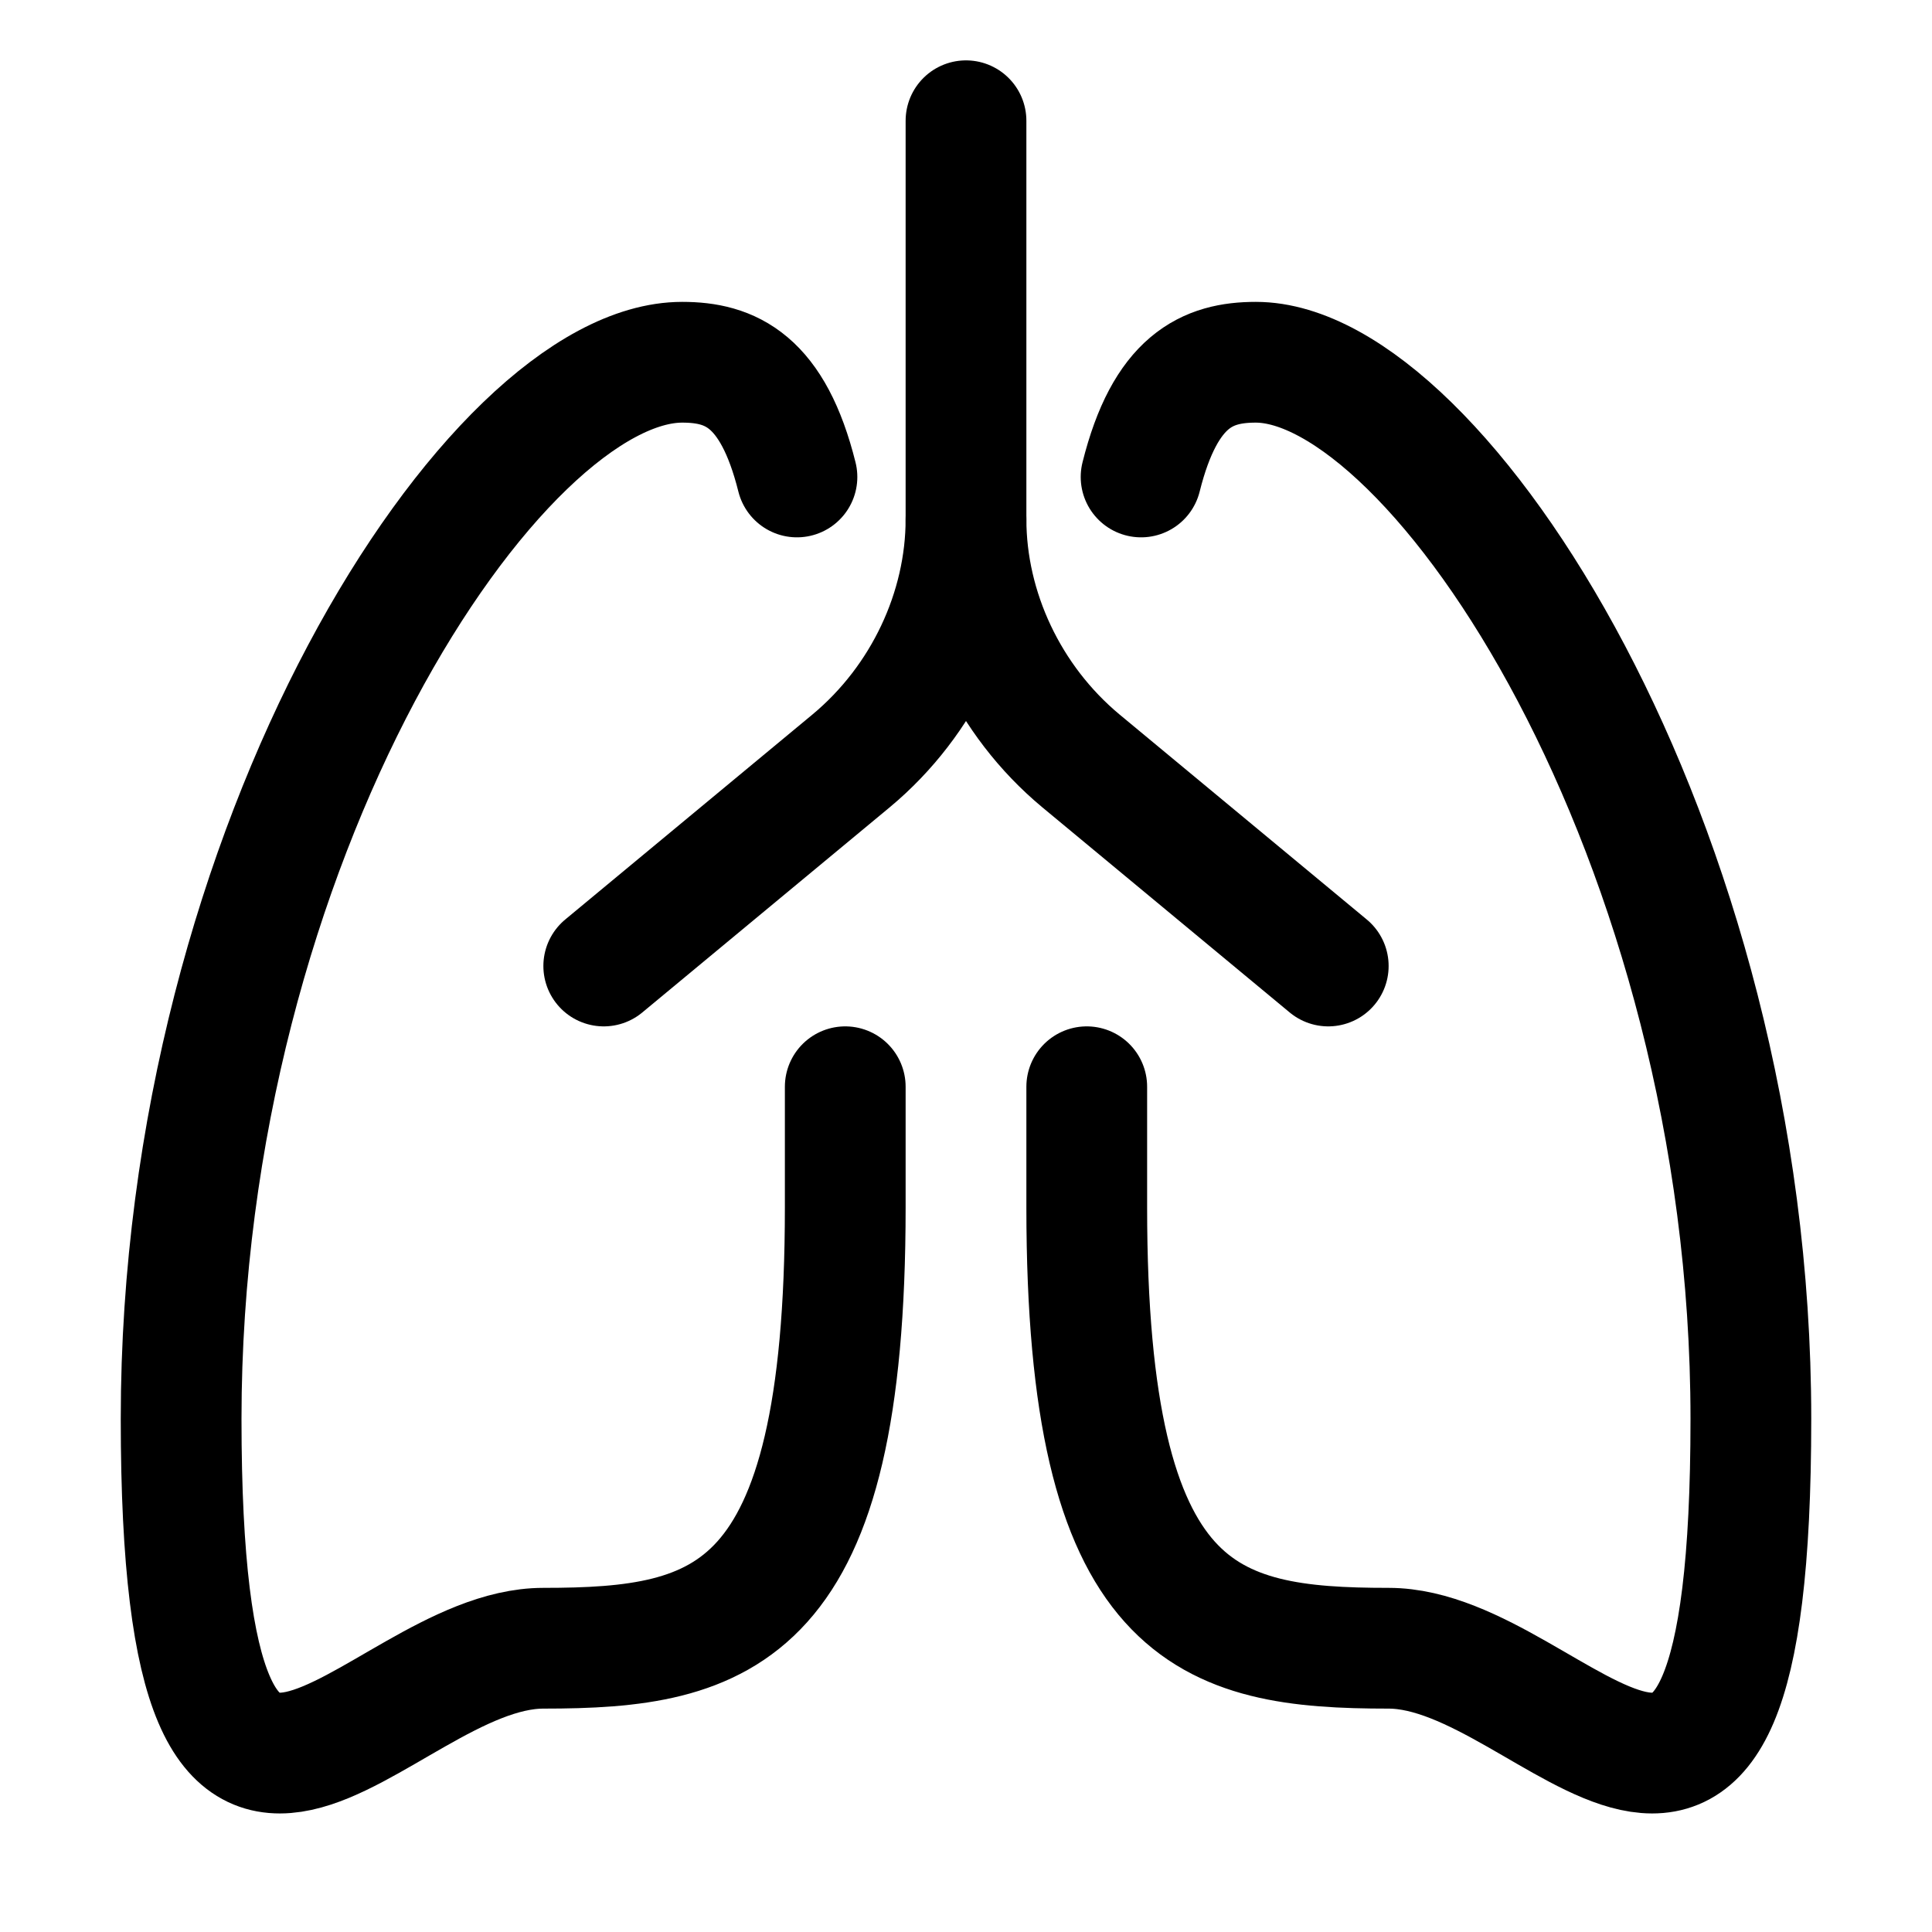
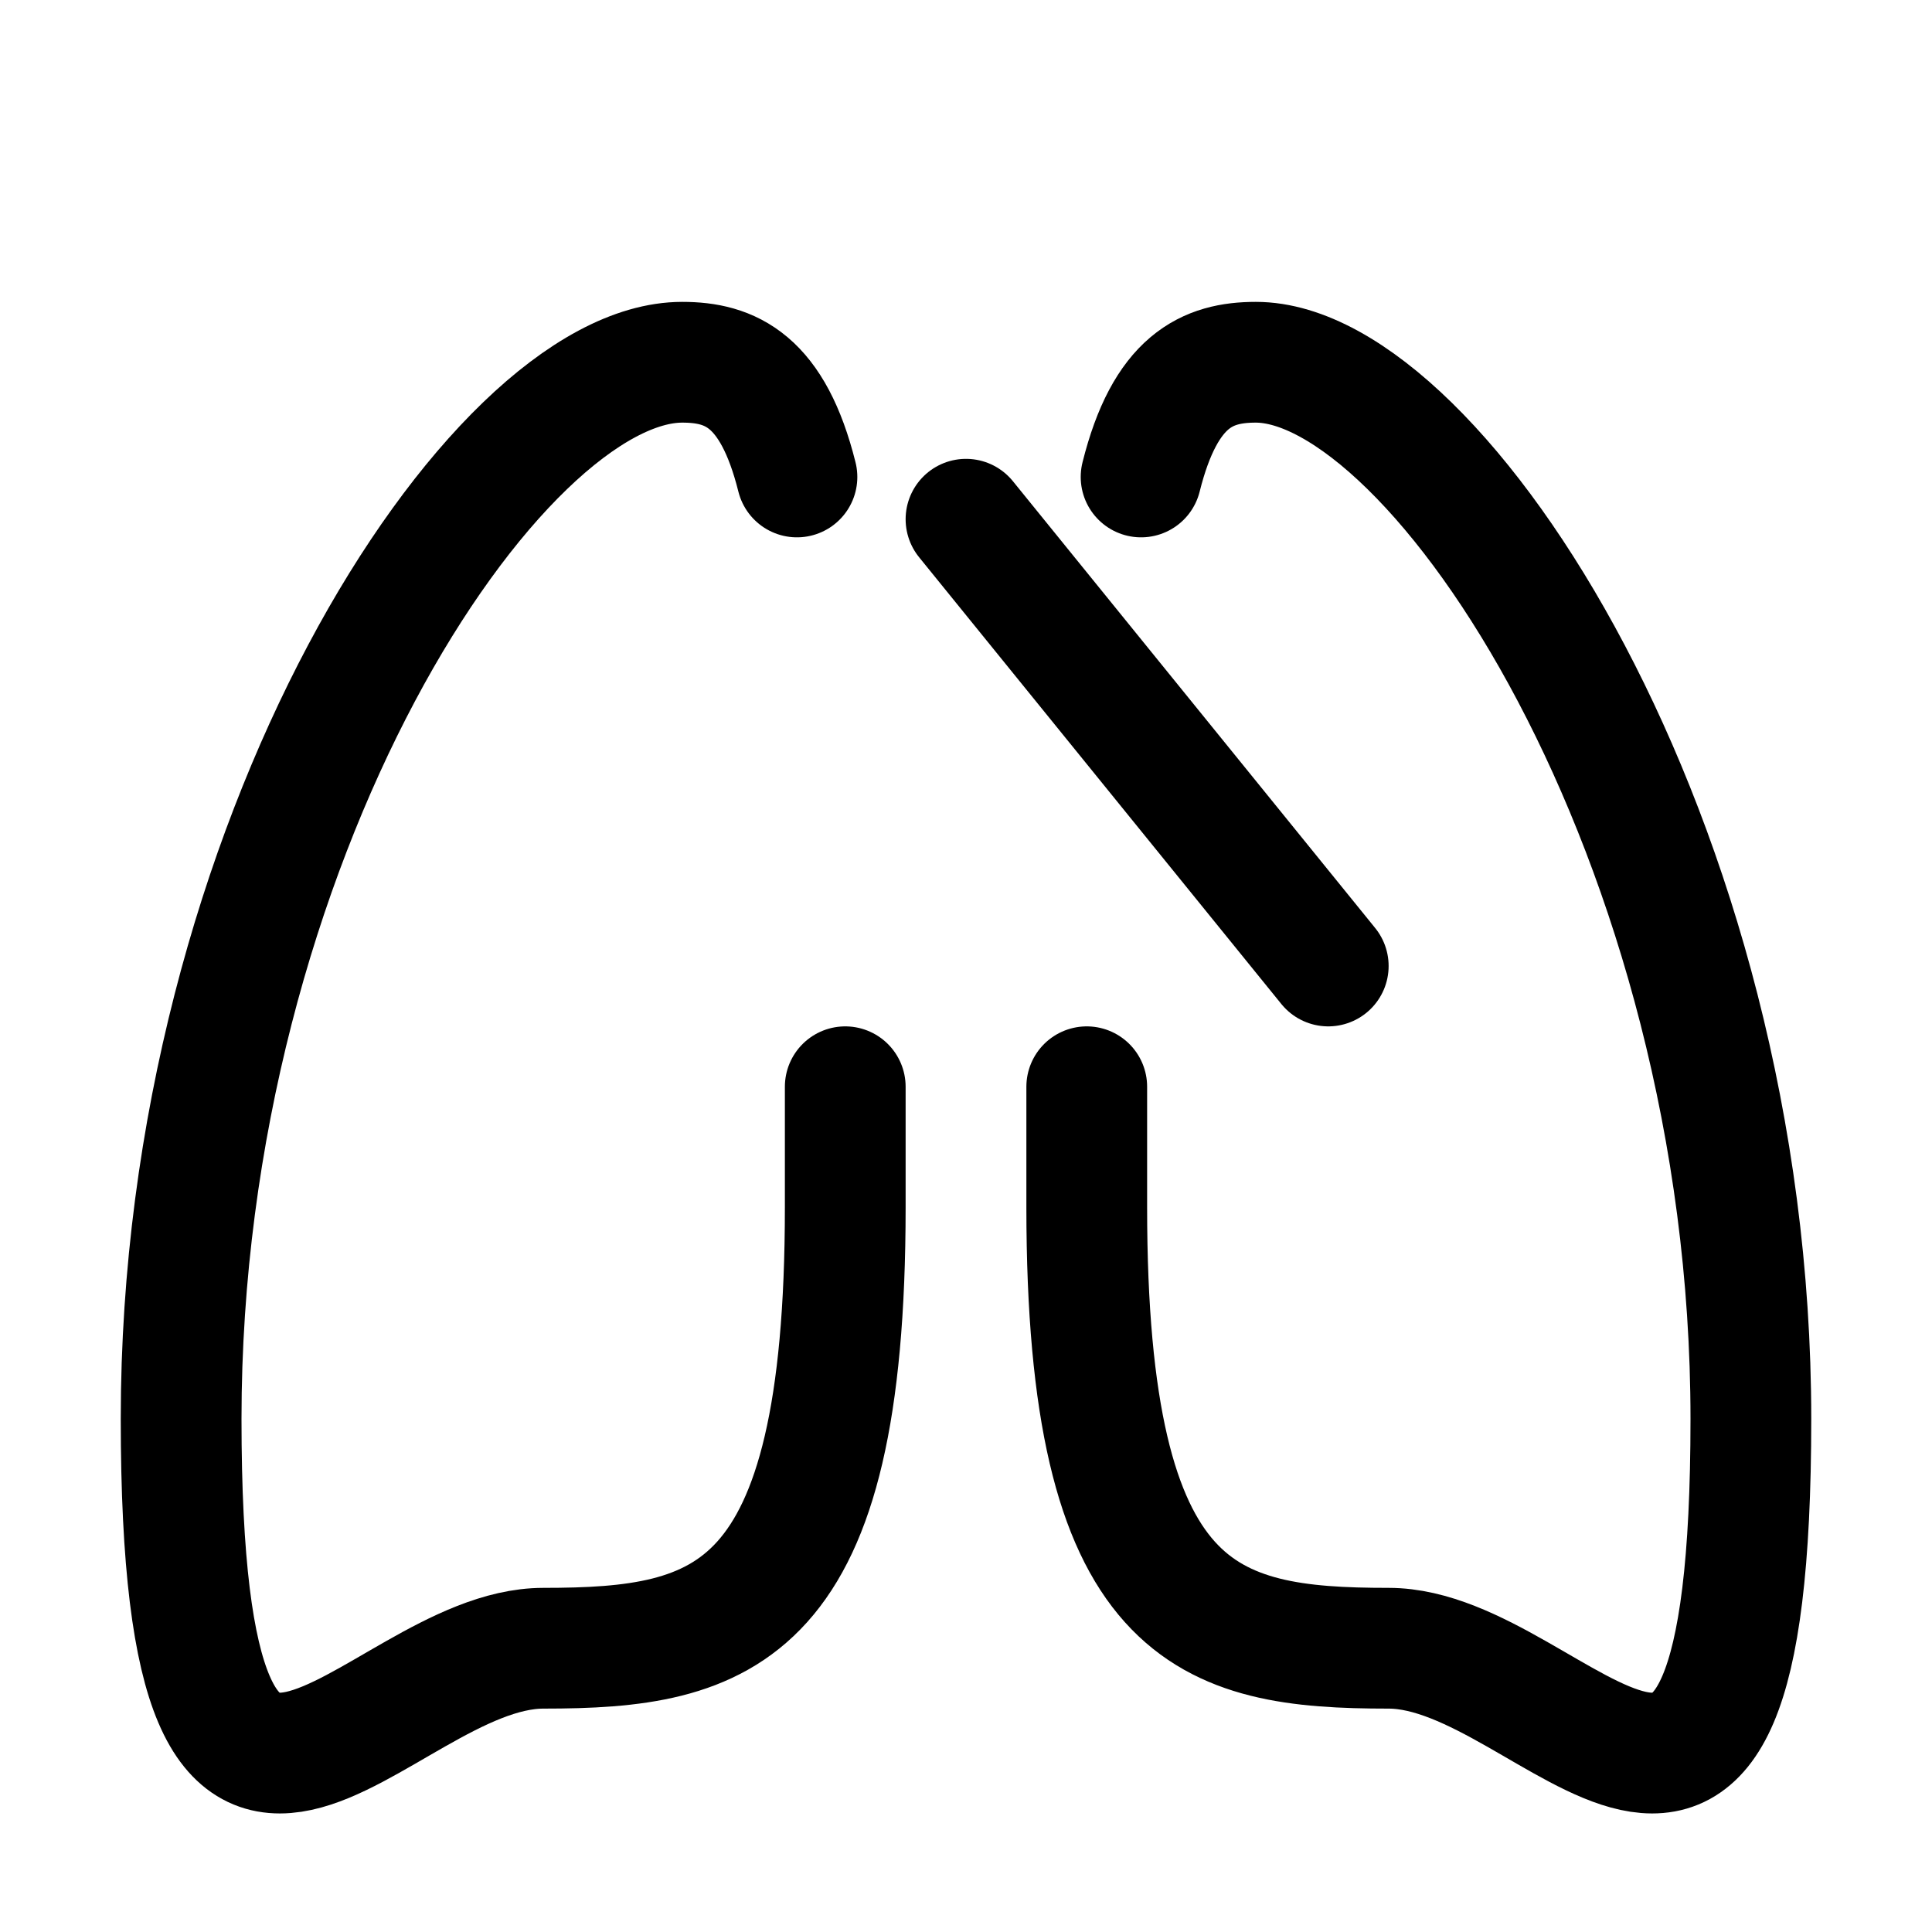
<svg xmlns="http://www.w3.org/2000/svg" version="1.1" id="Icons" viewBox="0 0 32 32" xml:space="preserve">
  <style type="text/css">
	.st0{fill:none;stroke:#000000;stroke-width:2;stroke-linecap:round;stroke-linejoin:round;stroke-miterlimit:10;}
</style>
  <path class="st0" d="M14,18c0,1.2,0,0.5,0,2c0,6.8-2,7.3-5,7.3c-2.8,0-6,5.8-6-3.8S8.2,6,11.3,6c0.8,0,1.5,0.3,1.9,1.9" />
  <path class="st0" d="M18,18c0,1.2,0,0.5,0,2c0,6.8,2,7.3,5,7.3c2.8,0,6,5.8,6-3.8S23.8,6,20.8,6c-0.8,0-1.5,0.3-1.9,1.9" />
-   <path class="st0" d="M16,2v6.6c0,1.5-0.7,3-1.9,4L10,16" />
-   <path class="st0" d="M16,8.6c0,1.5,0.7,3,1.9,4L22,16" />
+   <path class="st0" d="M16,8.6L22,16" />
</svg>